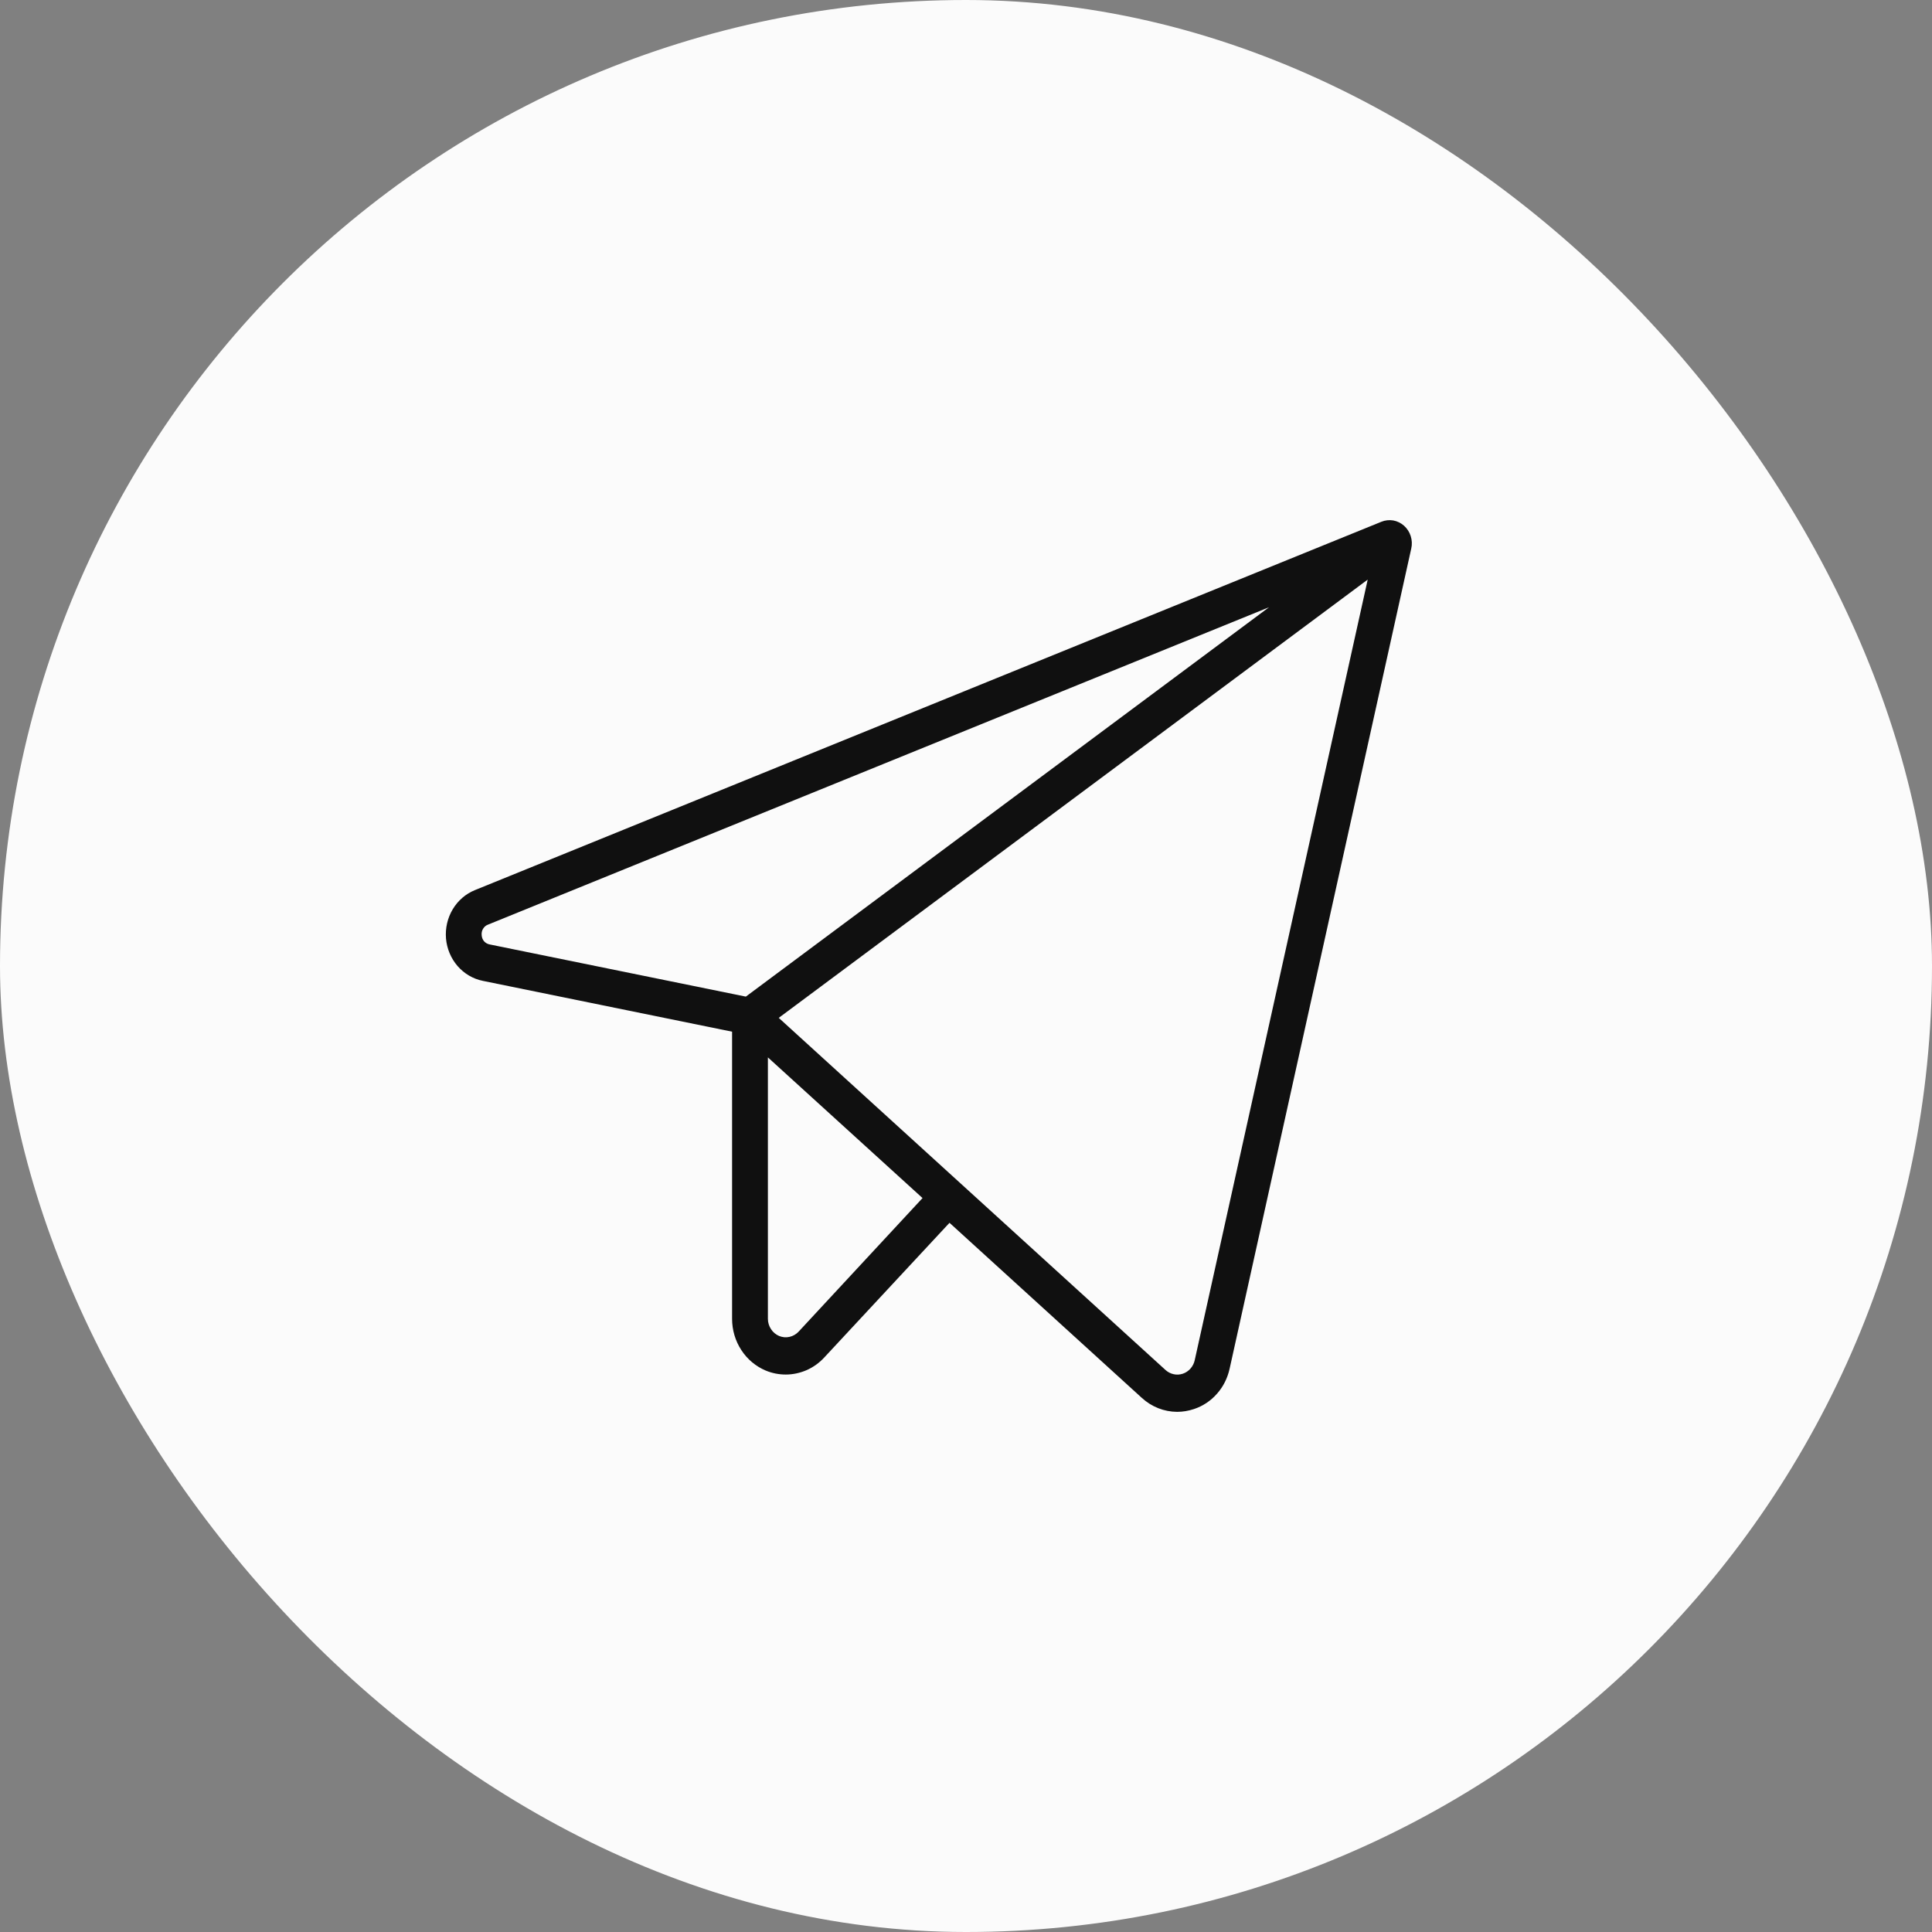
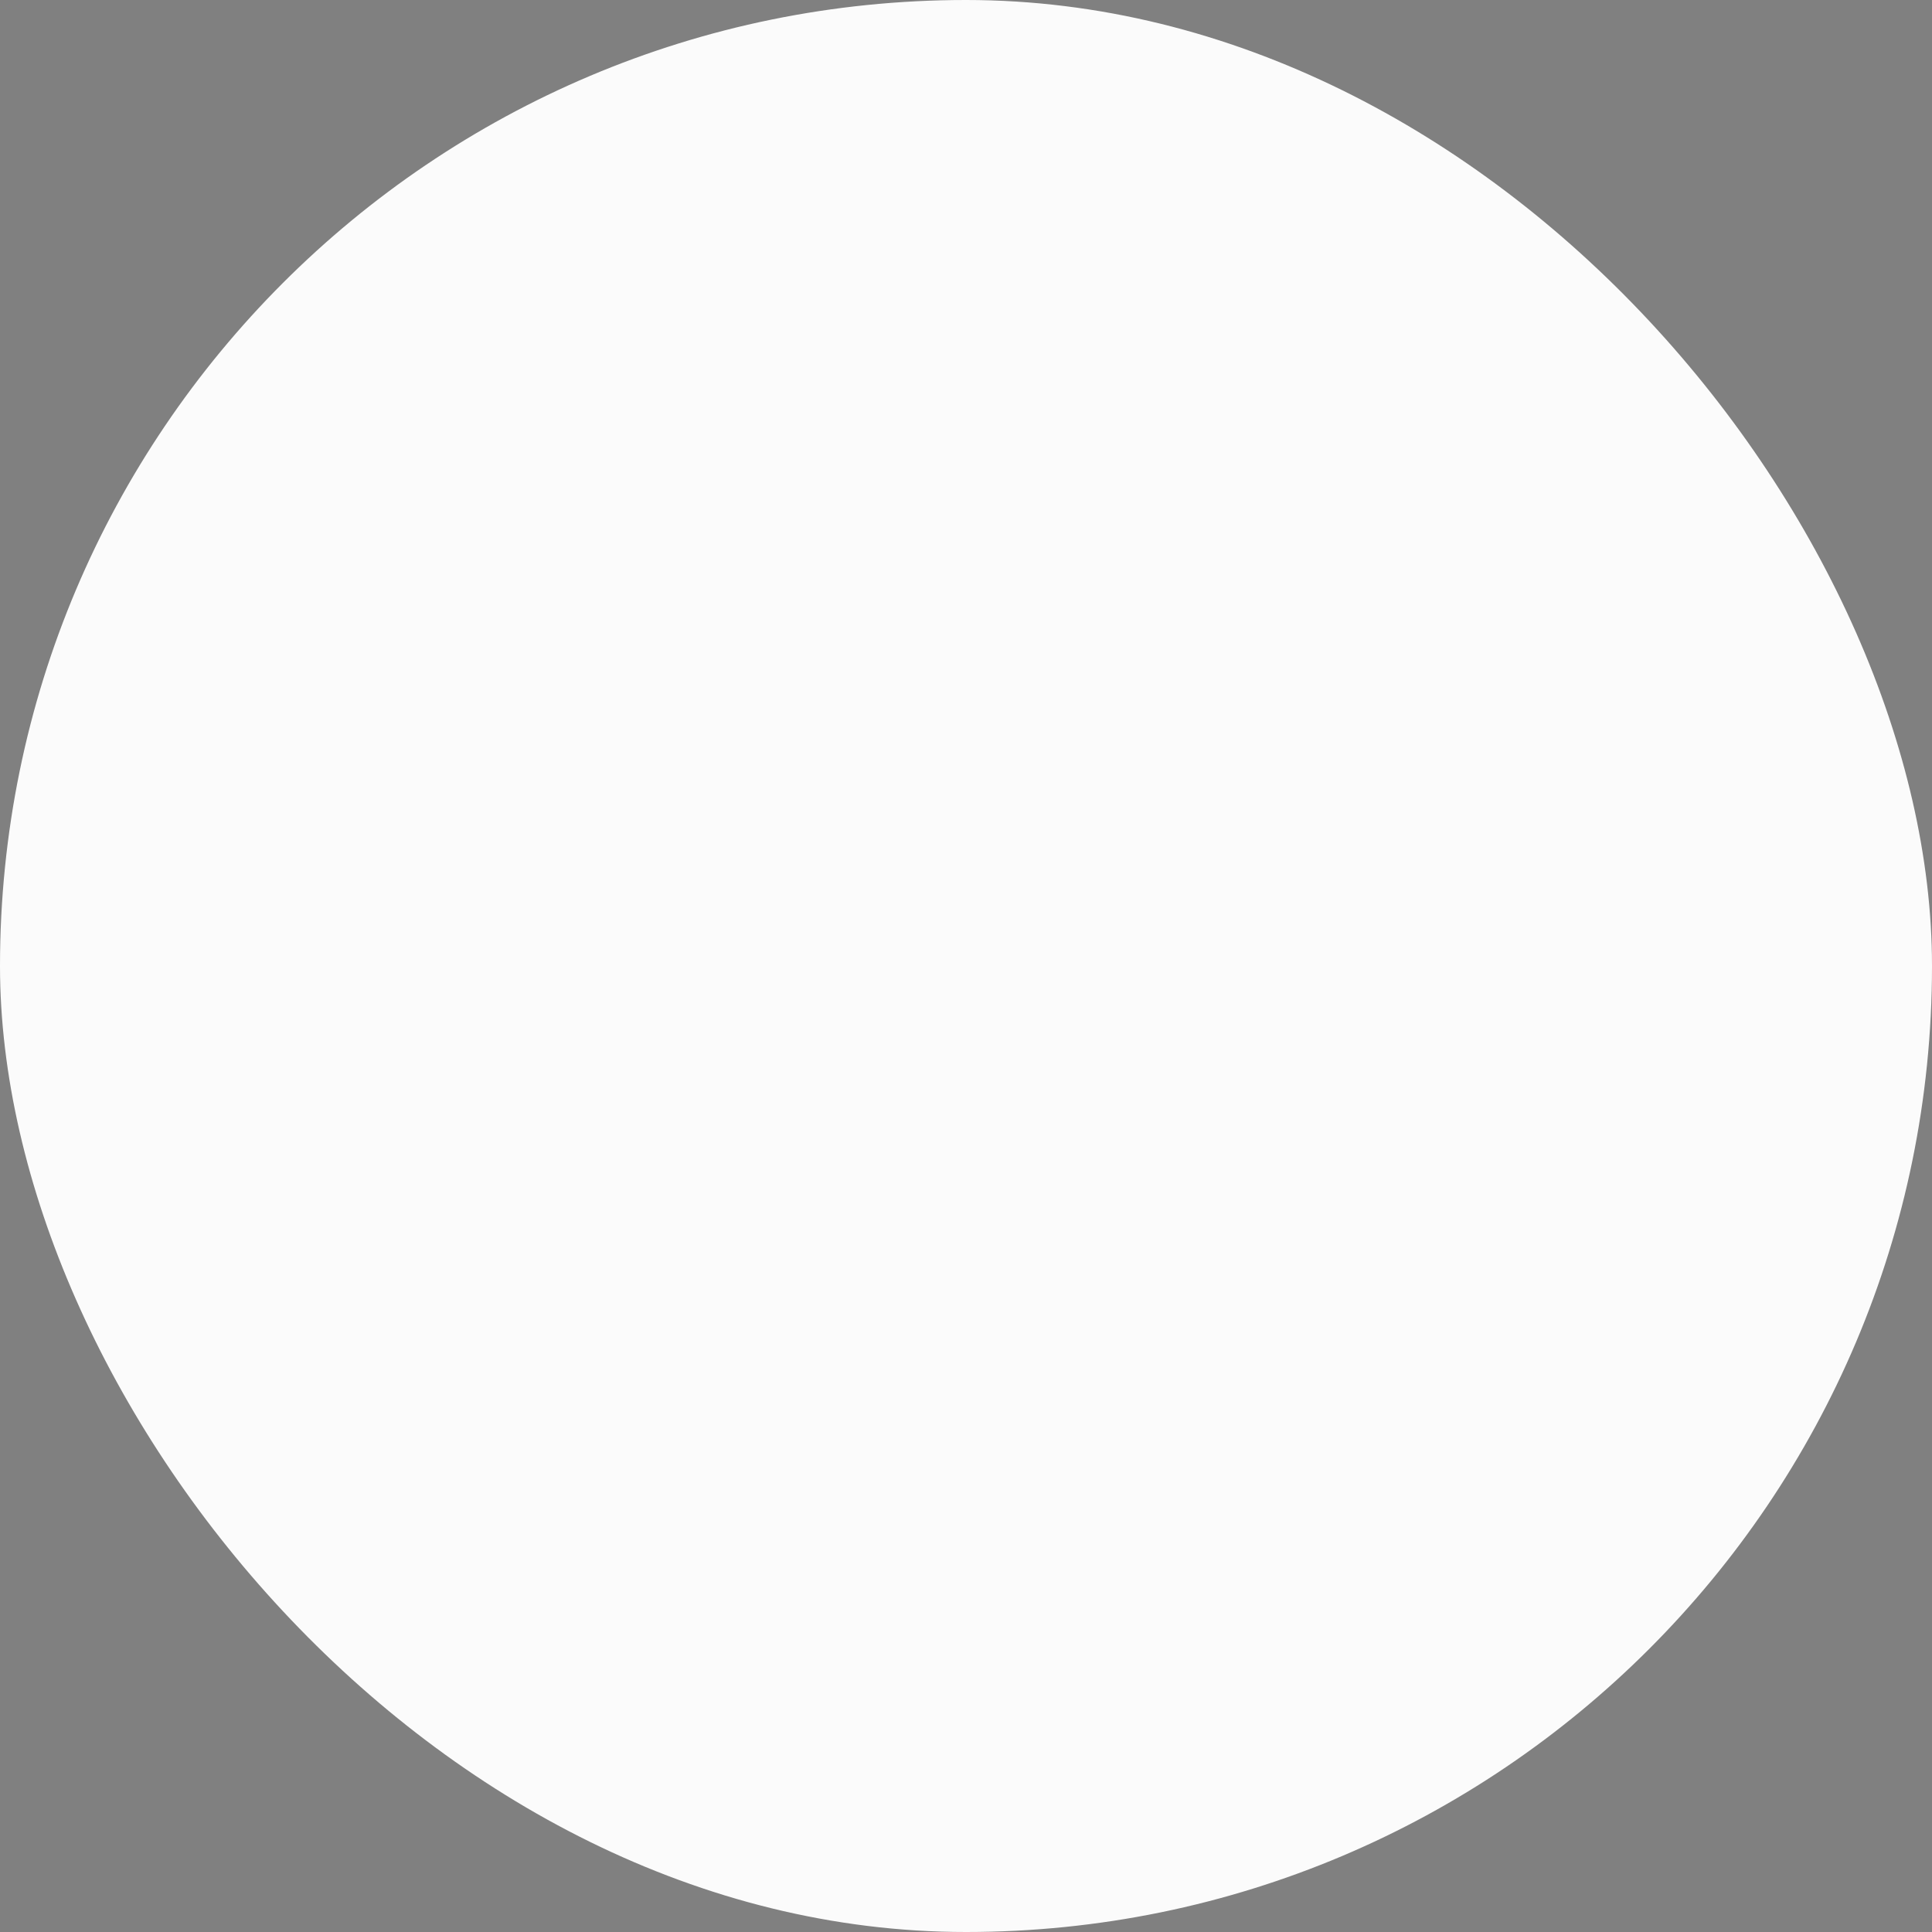
<svg xmlns="http://www.w3.org/2000/svg" width="26" height="26" viewBox="0 0 26 26" fill="none">
  <rect x="0" y="0" width="26" height="26" fill="#808080" stroke="none" />
  <rect width="26" height="26" rx="13" fill="#FBFBFB" />
-   <path d="M18.896 7.076C18.855 7.039 18.804 7.014 18.75 7.004C18.696 6.995 18.64 7.001 18.589 7.022L6.393 11.978C6.268 12.028 6.163 12.119 6.093 12.236C6.022 12.354 5.991 12.492 6.002 12.63C6.014 12.768 6.069 12.898 6.158 13.001C6.248 13.104 6.367 13.174 6.498 13.2L9.852 13.884V17.748C9.852 17.898 9.895 18.044 9.976 18.168C10.056 18.292 10.171 18.388 10.304 18.444C10.39 18.48 10.482 18.498 10.575 18.498C10.671 18.498 10.767 18.477 10.857 18.438C10.946 18.398 11.026 18.341 11.093 18.268L12.778 16.456L15.366 18.812C15.498 18.933 15.666 18.999 15.841 19C15.918 19 15.993 18.987 16.066 18.963C16.185 18.924 16.293 18.853 16.377 18.757C16.462 18.662 16.52 18.545 16.548 18.418L18.992 7.382C19.005 7.327 19.002 7.269 18.985 7.215C18.968 7.161 18.937 7.113 18.896 7.076ZM6.482 12.585C6.479 12.555 6.485 12.524 6.501 12.499C6.516 12.473 6.54 12.453 6.568 12.443L17.078 8.172L10.037 13.412L6.591 12.71C6.562 12.705 6.535 12.69 6.515 12.668C6.495 12.645 6.484 12.616 6.482 12.585ZM10.747 17.921C10.714 17.956 10.671 17.981 10.625 17.991C10.578 18.002 10.529 17.997 10.485 17.979C10.441 17.96 10.402 17.928 10.376 17.887C10.349 17.846 10.334 17.798 10.334 17.748V14.23L12.415 16.123L10.747 17.921ZM16.078 18.305C16.069 18.347 16.049 18.386 16.021 18.418C15.992 18.45 15.957 18.474 15.917 18.487C15.877 18.5 15.834 18.503 15.793 18.493C15.752 18.484 15.714 18.464 15.683 18.435L10.48 13.698L18.406 7.8L16.078 18.305Z" fill="#101010" />
</svg>